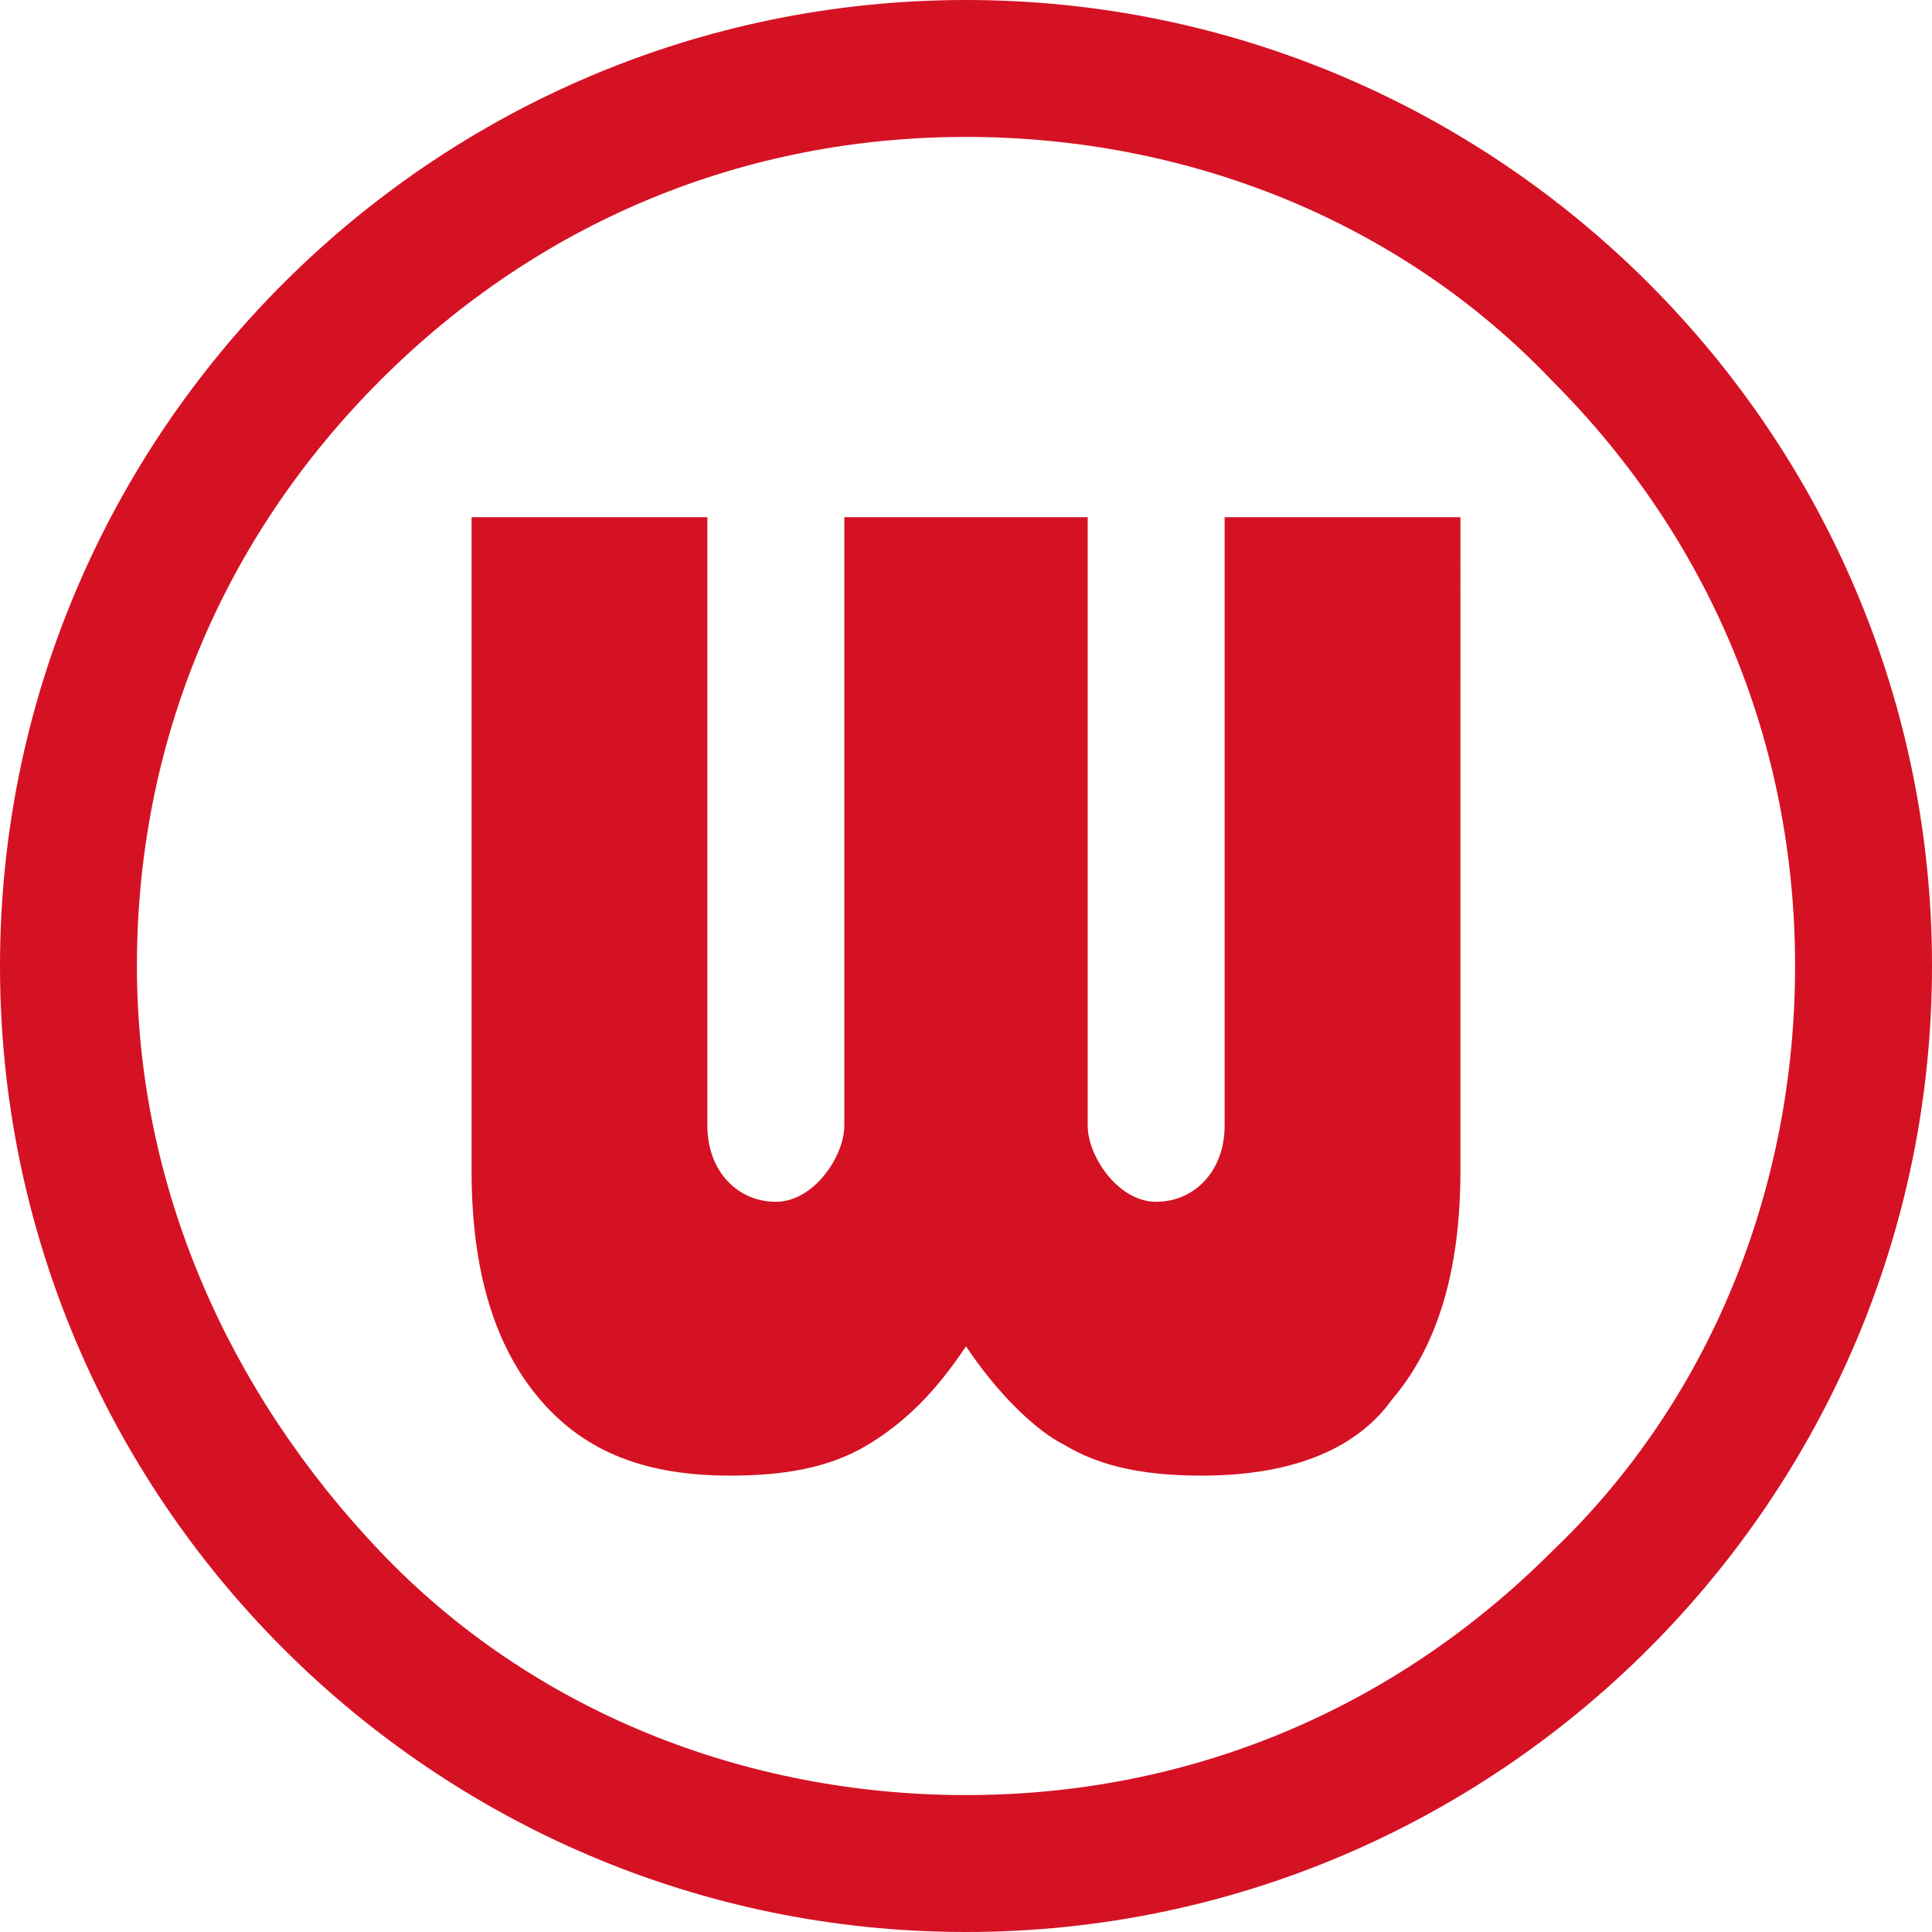
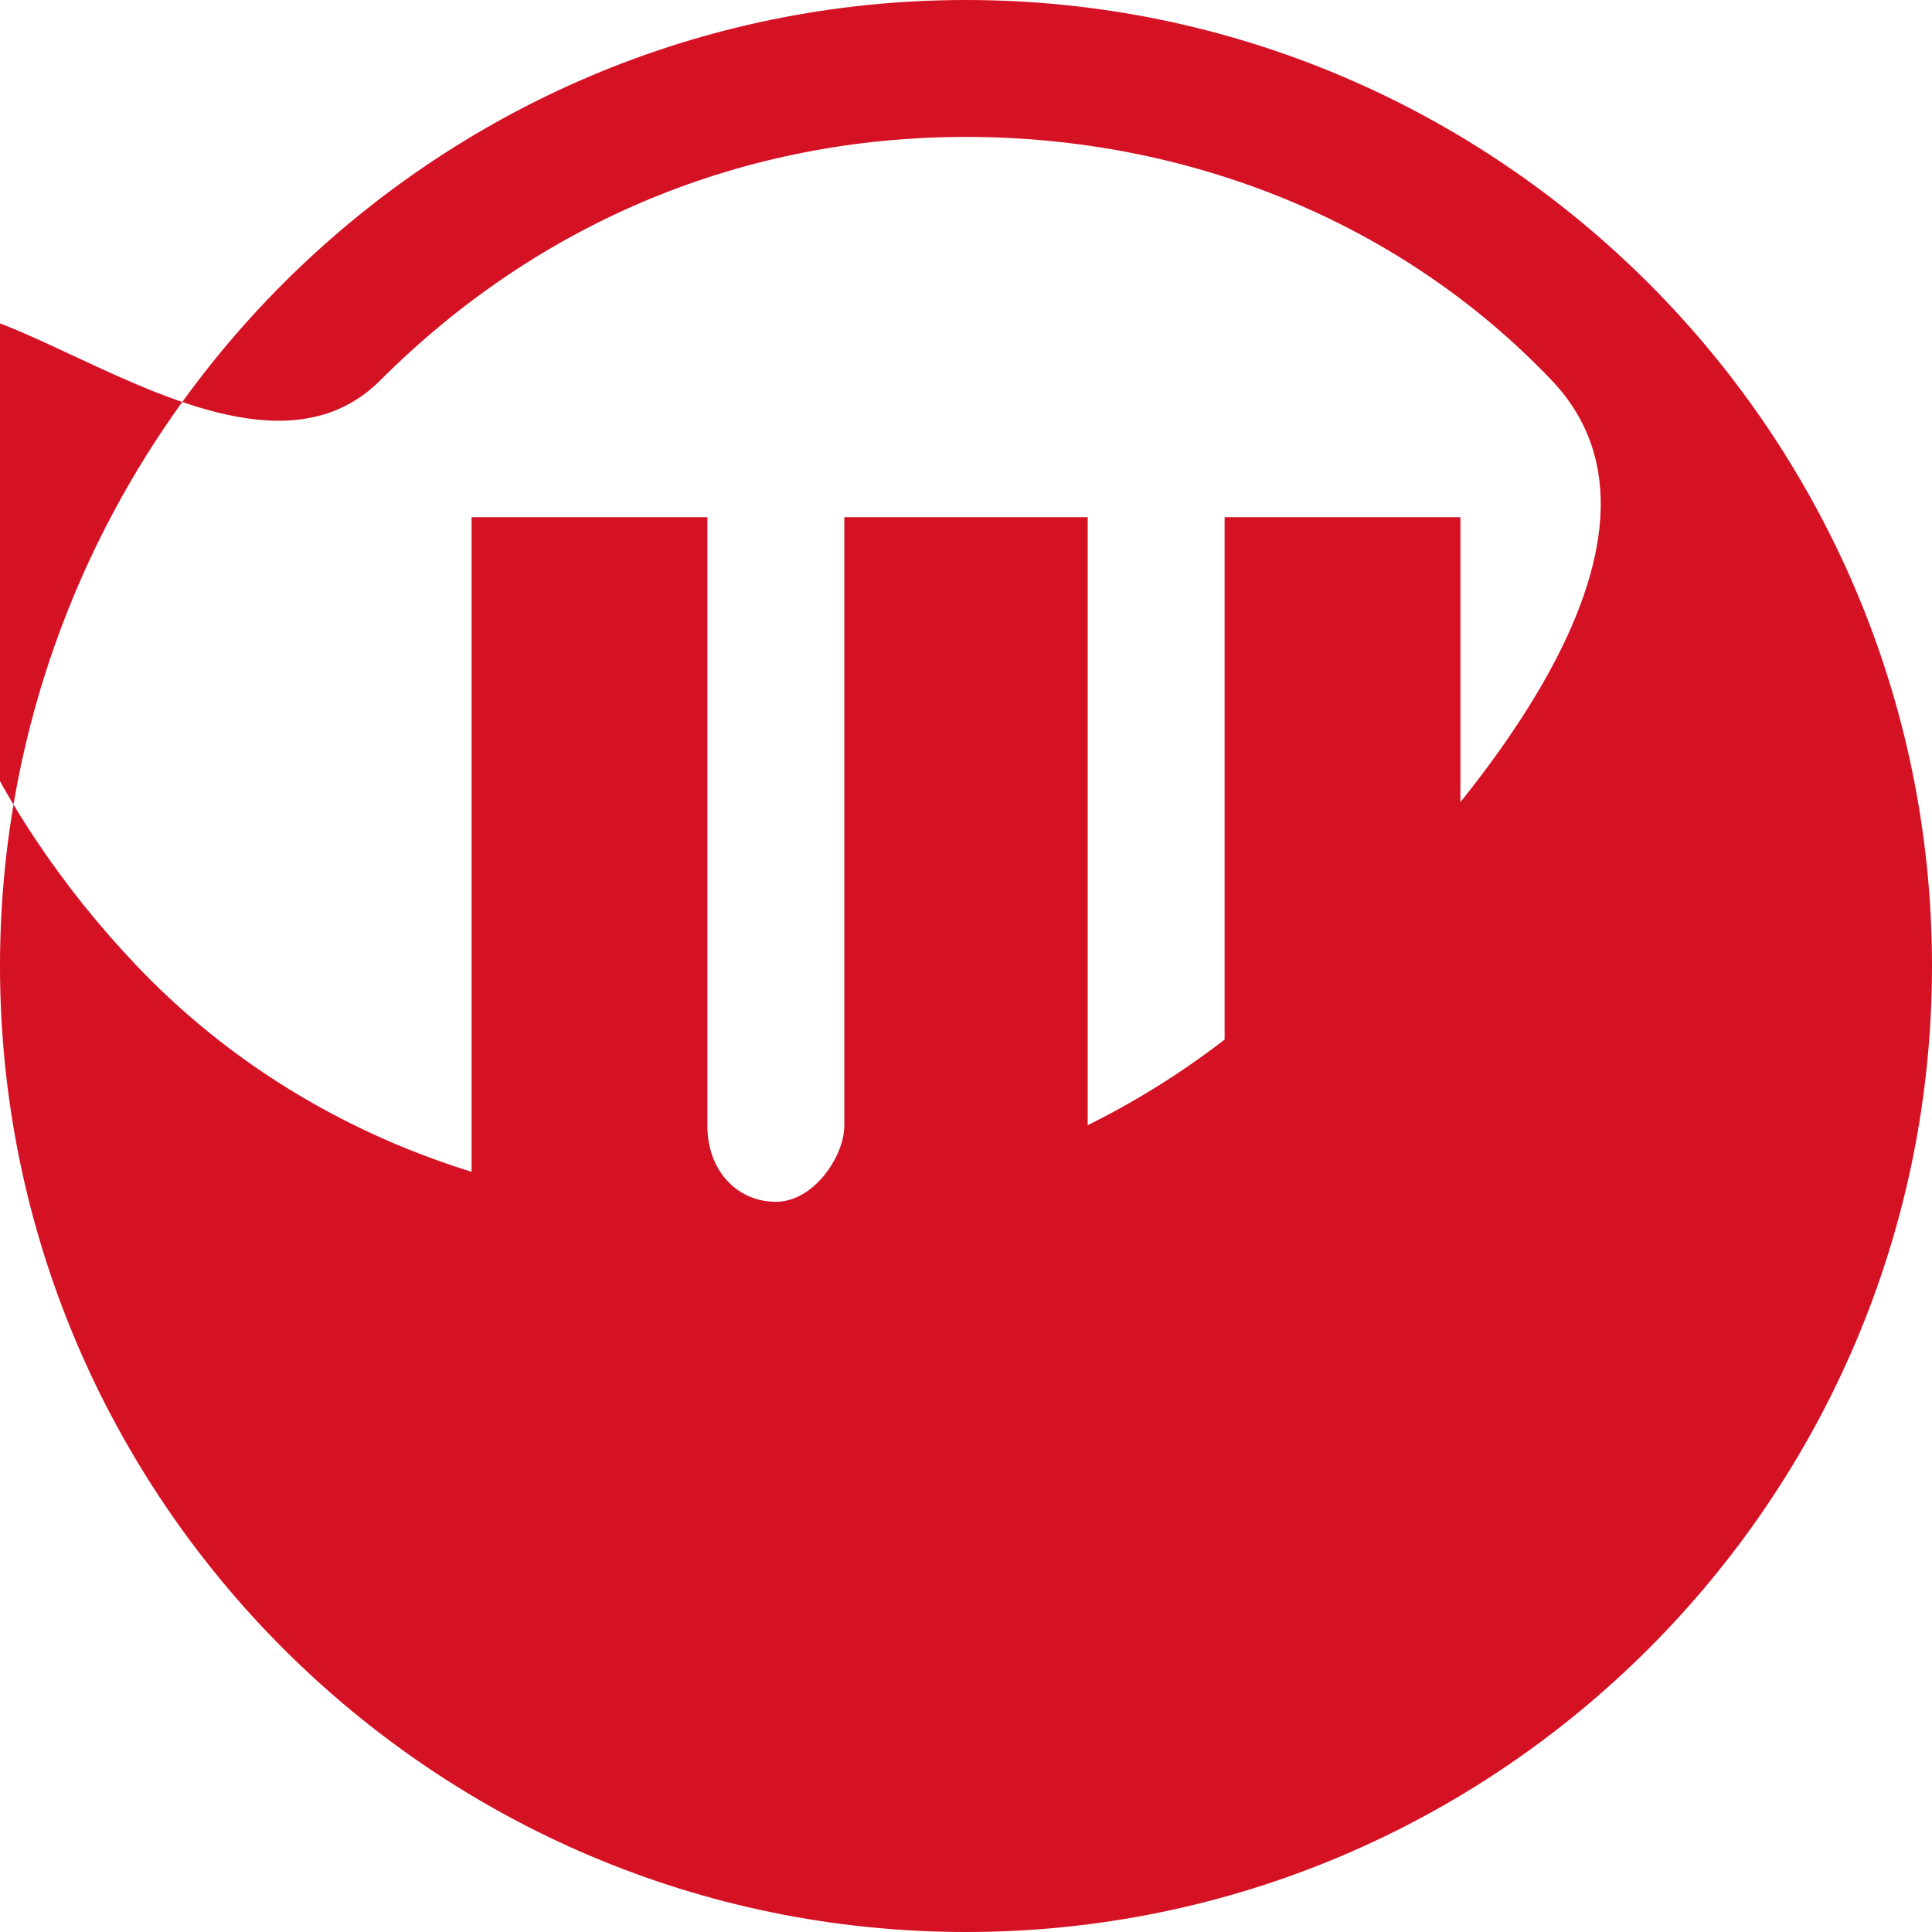
<svg xmlns="http://www.w3.org/2000/svg" version="1.1" id="Ebene_1" x="0px" y="0px" viewBox="0 0 25.4 25.4" style="enable-background:new 0 0 25.4 25.4;" xml:space="preserve">
  <style type="text/css">
	.st0{fill:#D51224;}
</style>
-   <path class="st0" d="M12.7,1.8c2.9,0,5.7,1.1,7.7,3.2c2.1,2.1,3.2,4.8,3.2,7.7s-1.1,5.7-3.2,7.7c-2.1,2.1-4.8,3.2-7.7,3.2  c-2.9,0-5.7-1.1-7.7-3.2s-3.2-4.8-3.2-7.7S2.9,7.1,5,5S9.8,1.8,12.7,1.8 M12.7,0C5.7,0,0,5.7,0,12.7s5.7,12.7,12.7,12.7  c7,0,12.7-5.7,12.7-12.7S19.7,0,12.7,0L12.7,0z M11.1,6.8v8c0,0.4-0.4,1-0.9,1c-0.5,0-0.9-0.4-0.9-1v-8H6.2v8.6c0,1.3,0.3,2.3,0.9,3  c0.6,0.7,1.4,1,2.5,1c0.7,0,1.3-0.1,1.8-0.4c0.5-0.3,0.9-0.7,1.3-1.3c0.4,0.6,0.9,1.1,1.3,1.3c0.5,0.3,1.1,0.4,1.8,0.4  c1.1,0,2-0.3,2.5-1c0.6-0.7,0.9-1.7,0.9-3V6.8h-3.1v8c0,0.6-0.4,1-0.9,1c-0.5,0-0.9-0.6-0.9-1v-8H11.1z" />
+   <path class="st0" d="M12.7,1.8c2.9,0,5.7,1.1,7.7,3.2s-1.1,5.7-3.2,7.7c-2.1,2.1-4.8,3.2-7.7,3.2  c-2.9,0-5.7-1.1-7.7-3.2s-3.2-4.8-3.2-7.7S2.9,7.1,5,5S9.8,1.8,12.7,1.8 M12.7,0C5.7,0,0,5.7,0,12.7s5.7,12.7,12.7,12.7  c7,0,12.7-5.7,12.7-12.7S19.7,0,12.7,0L12.7,0z M11.1,6.8v8c0,0.4-0.4,1-0.9,1c-0.5,0-0.9-0.4-0.9-1v-8H6.2v8.6c0,1.3,0.3,2.3,0.9,3  c0.6,0.7,1.4,1,2.5,1c0.7,0,1.3-0.1,1.8-0.4c0.5-0.3,0.9-0.7,1.3-1.3c0.4,0.6,0.9,1.1,1.3,1.3c0.5,0.3,1.1,0.4,1.8,0.4  c1.1,0,2-0.3,2.5-1c0.6-0.7,0.9-1.7,0.9-3V6.8h-3.1v8c0,0.6-0.4,1-0.9,1c-0.5,0-0.9-0.6-0.9-1v-8H11.1z" />
</svg>